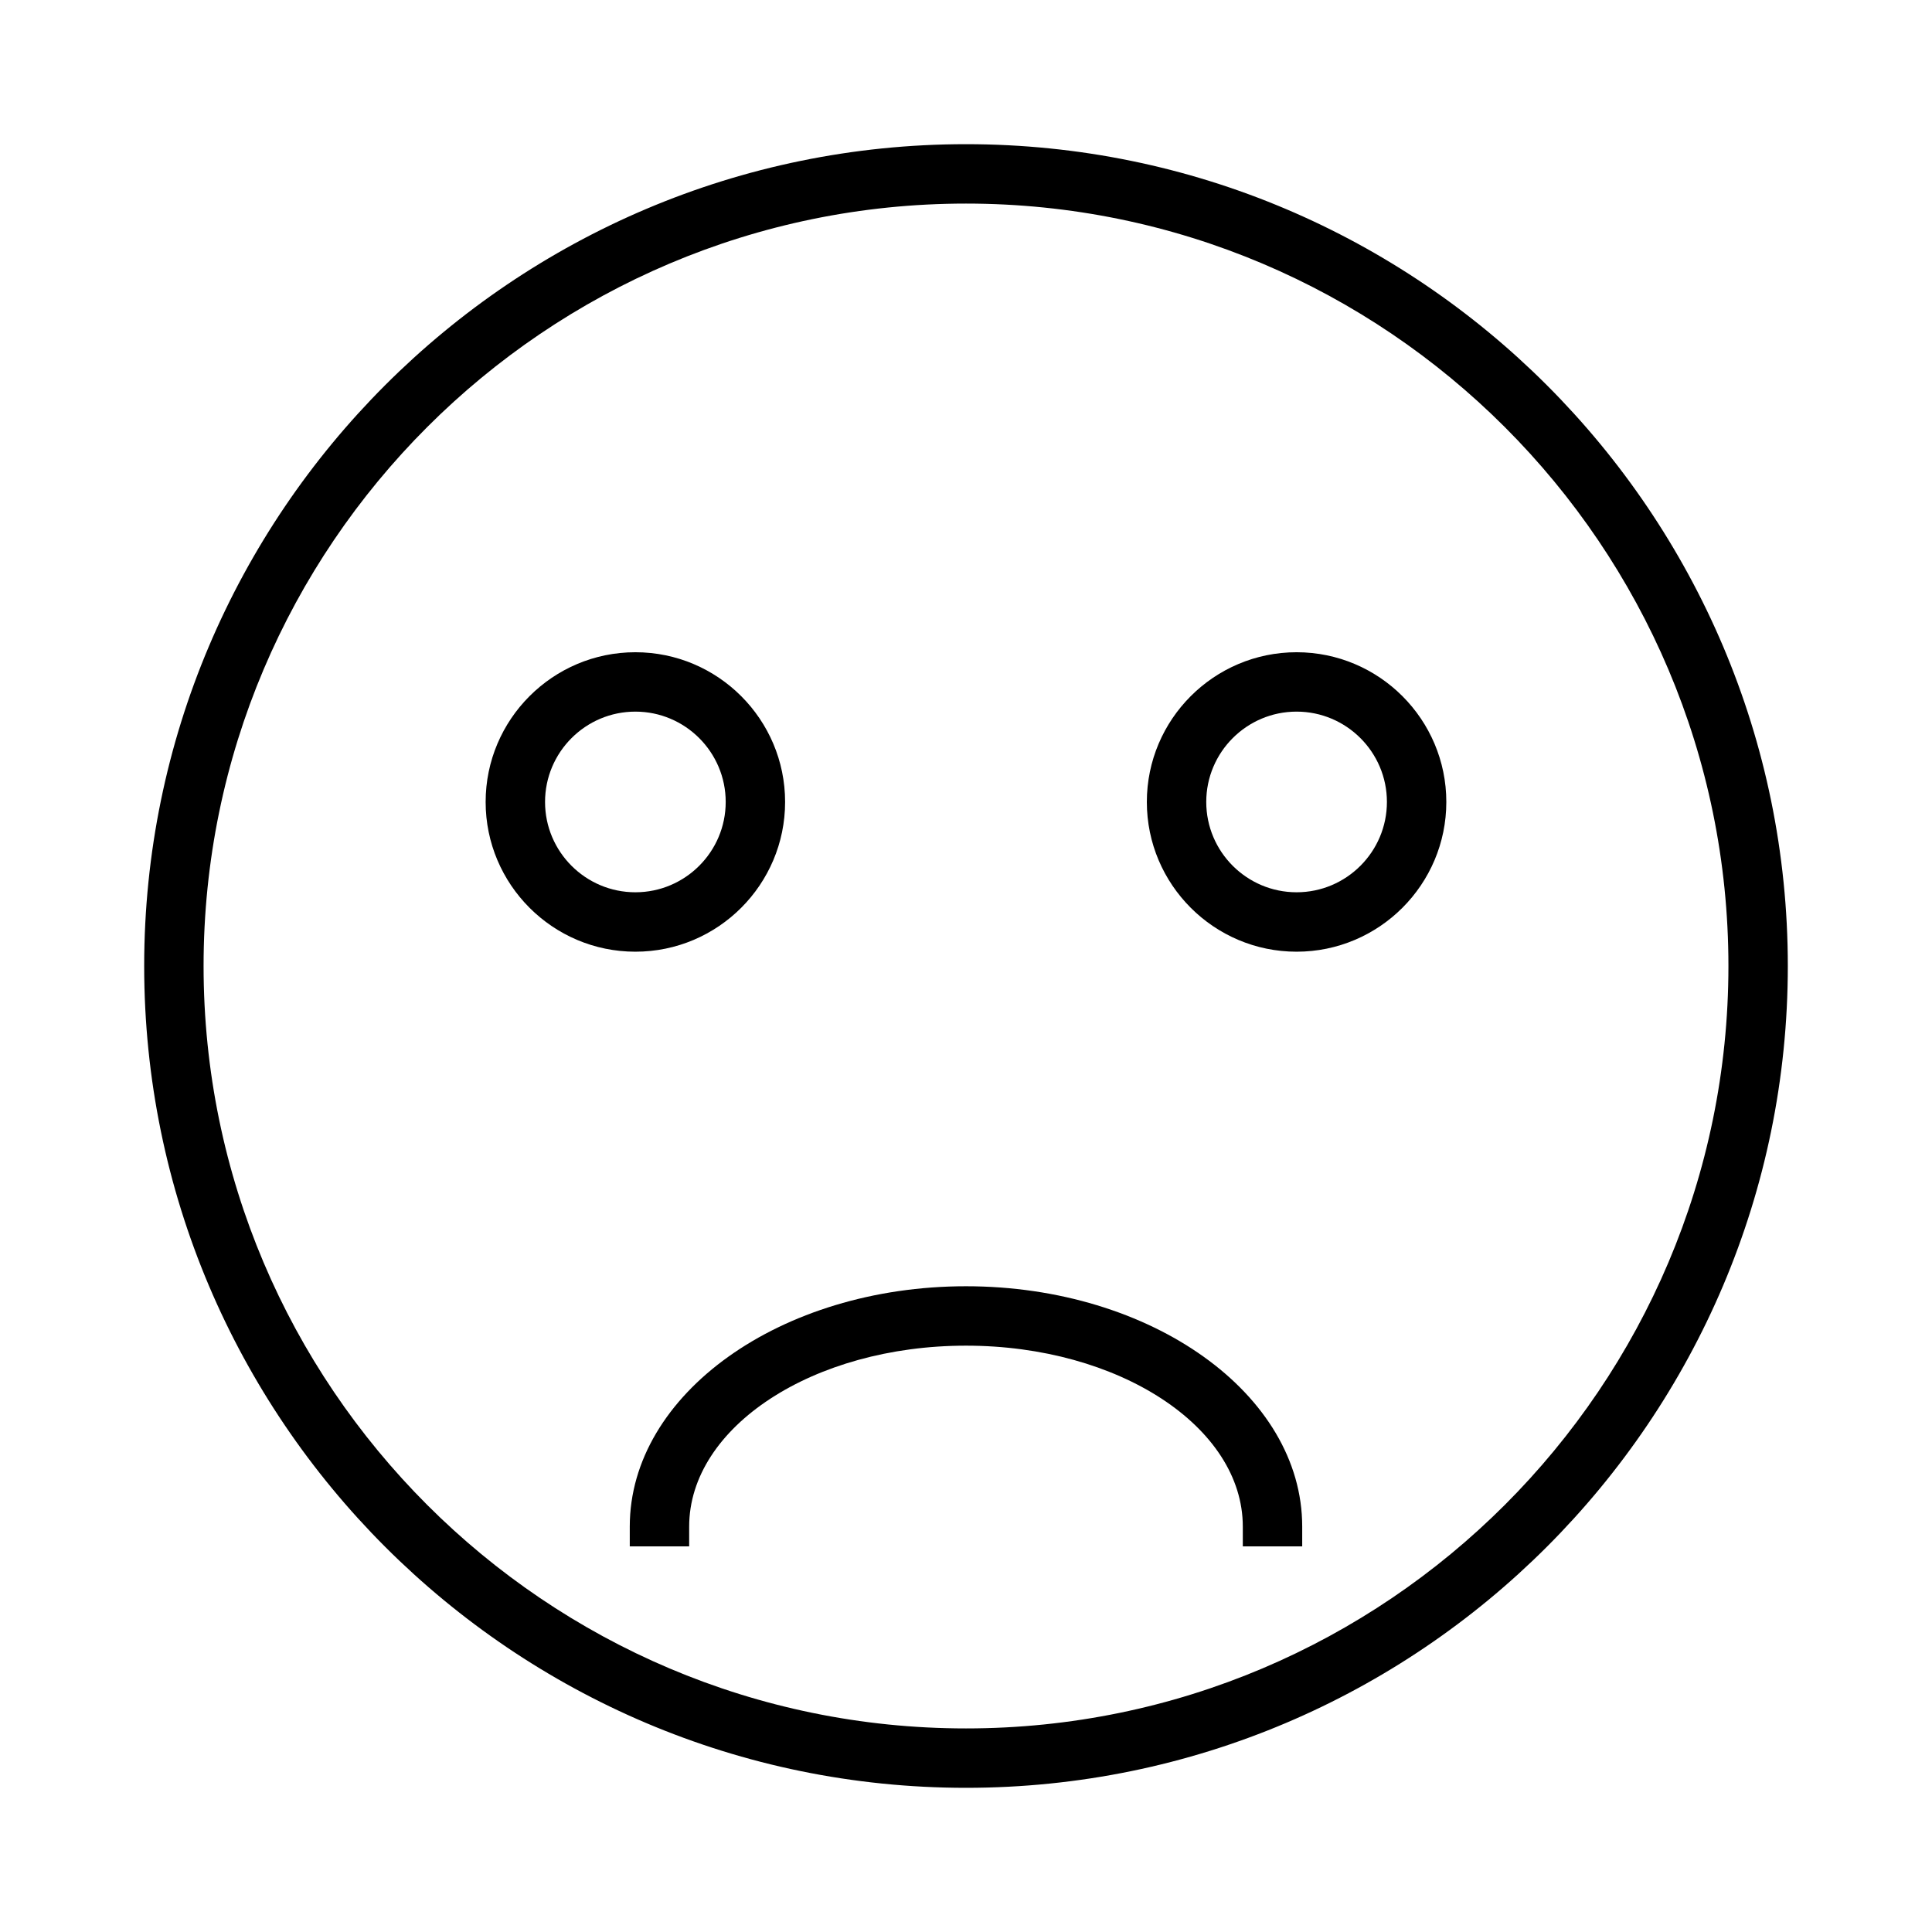
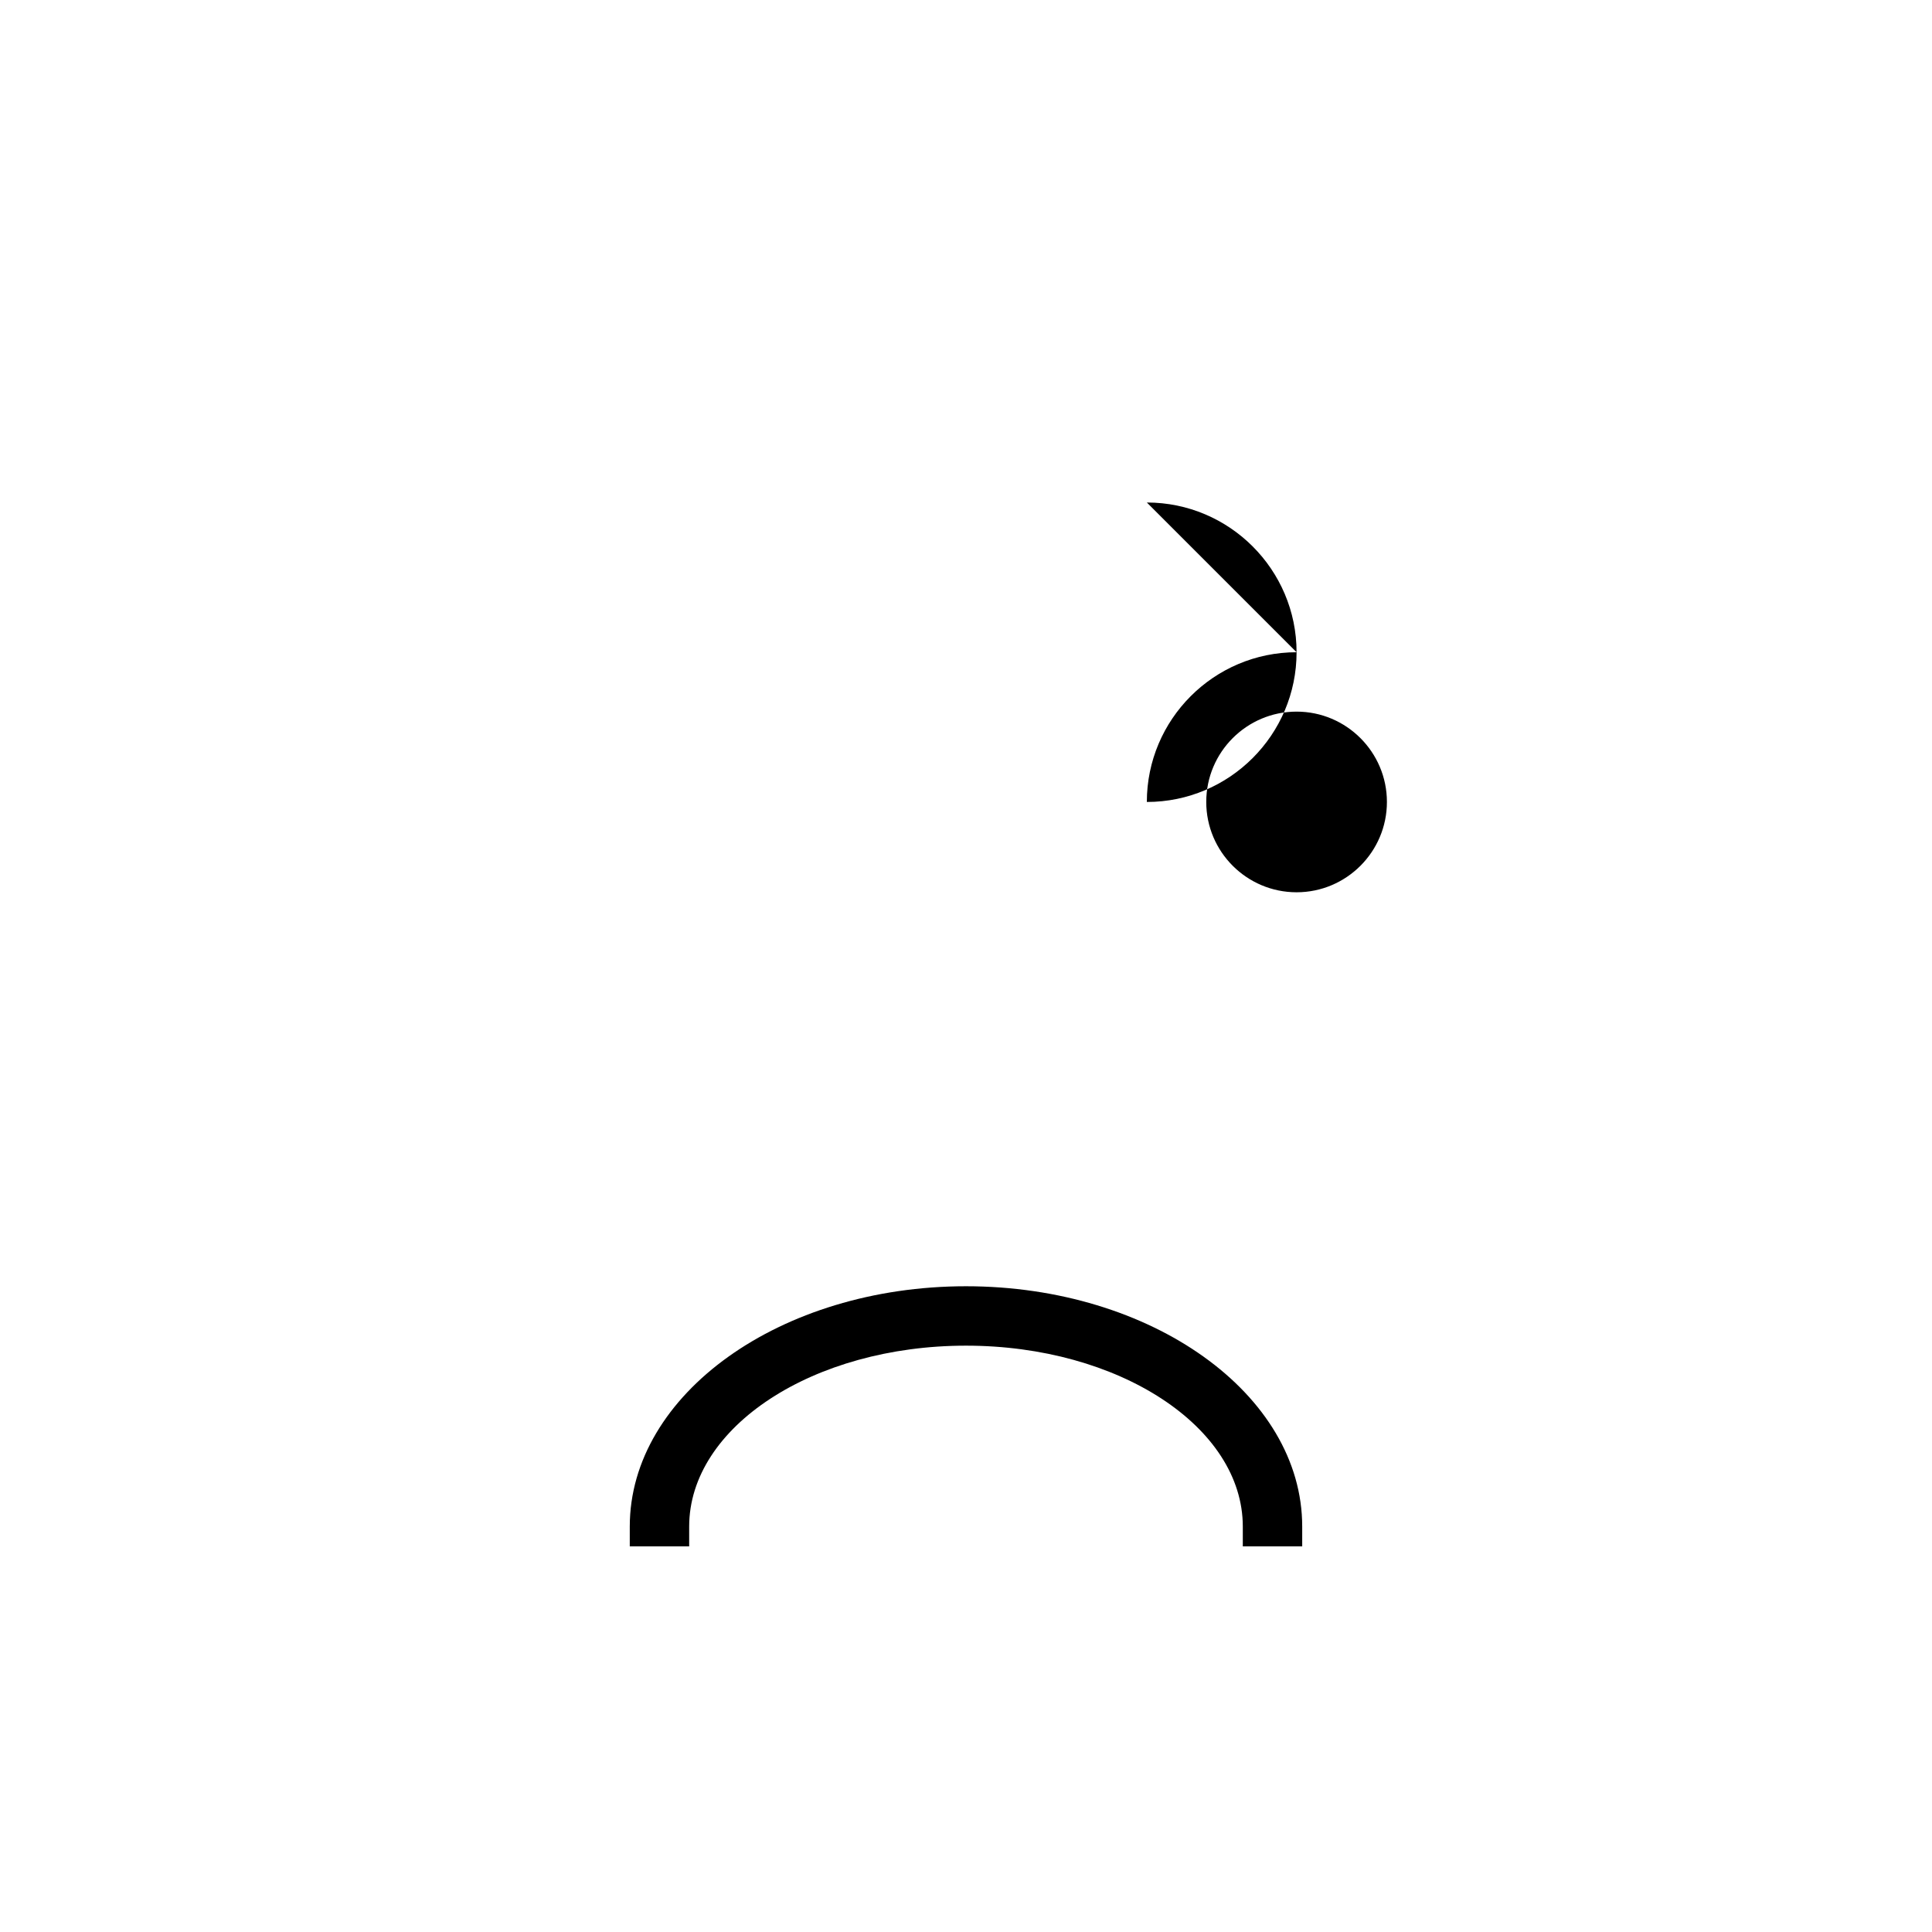
<svg xmlns="http://www.w3.org/2000/svg" fill="#000000" width="800px" height="800px" version="1.1" viewBox="144 144 512 512">
  <g>
-     <path d="m400 182.21c-120.09 0-217.79 97.699-217.79 217.79 0 120.09 97.703 217.79 217.79 217.79s217.79-97.703 217.79-217.79c0-120.09-97.703-217.79-217.79-217.79zm0 419.84c-111.41 0-202.05-90.637-202.05-202.05s90.641-202.05 202.05-202.05 202.05 90.637 202.05 202.05c0 111.41-90.637 202.05-202.05 202.05z" />
-     <path d="m352.06 356.53c0-21.879-17.801-39.68-39.68-39.68s-39.68 17.801-39.68 39.68 17.801 39.68 39.68 39.68c21.879 0.004 39.68-17.801 39.68-39.68zm-63.617-0.004c0-13.199 10.738-23.938 23.938-23.938 13.199 0 23.938 10.738 23.938 23.938 0 13.199-10.738 23.938-23.938 23.938-13.199 0-23.938-10.738-23.938-23.938z" />
-     <path d="m487.61 316.85c-21.883 0-39.684 17.801-39.684 39.68s17.801 39.68 39.684 39.68c21.879 0 39.68-17.801 39.68-39.68s-17.801-39.68-39.68-39.68zm0 63.613c-13.203 0-23.941-10.738-23.941-23.938 0-13.199 10.738-23.938 23.941-23.938 13.199 0 23.938 10.738 23.938 23.938 0 13.199-10.738 23.938-23.938 23.938z" />
+     <path d="m487.61 316.85c-21.883 0-39.684 17.801-39.684 39.68c21.879 0 39.68-17.801 39.68-39.68s-17.801-39.68-39.68-39.68zm0 63.613c-13.203 0-23.941-10.738-23.941-23.938 0-13.199 10.738-23.938 23.941-23.938 13.199 0 23.938 10.738 23.938 23.938 0 13.199-10.738 23.938-23.938 23.938z" />
    <path d="m400 484.87c-49.133 0-89.105 28.566-89.105 63.684v5.246h15.742v-5.246c0-26.434 32.91-47.941 73.363-47.941s73.355 21.508 73.355 47.941v5.246h15.742v-5.246c0.008-35.121-39.969-63.684-89.098-63.684z" />
  </g>
</svg>